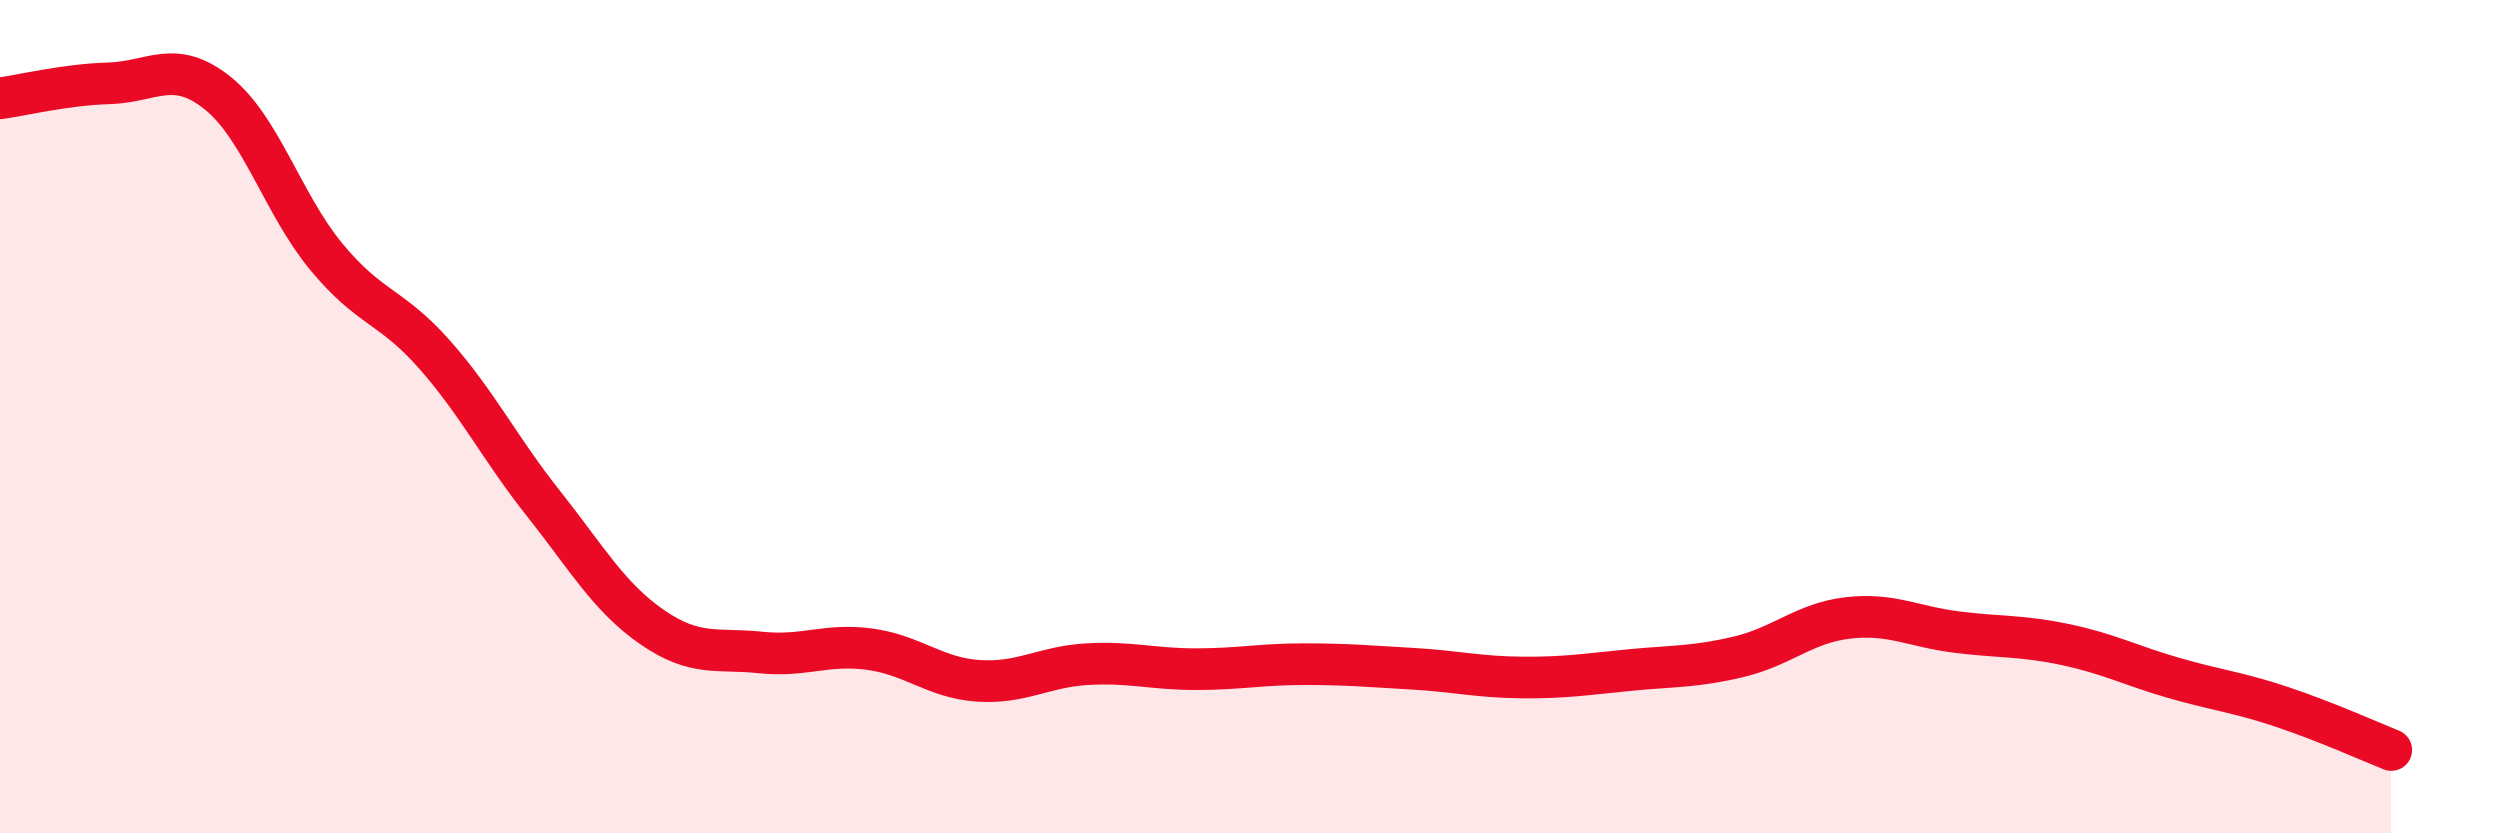
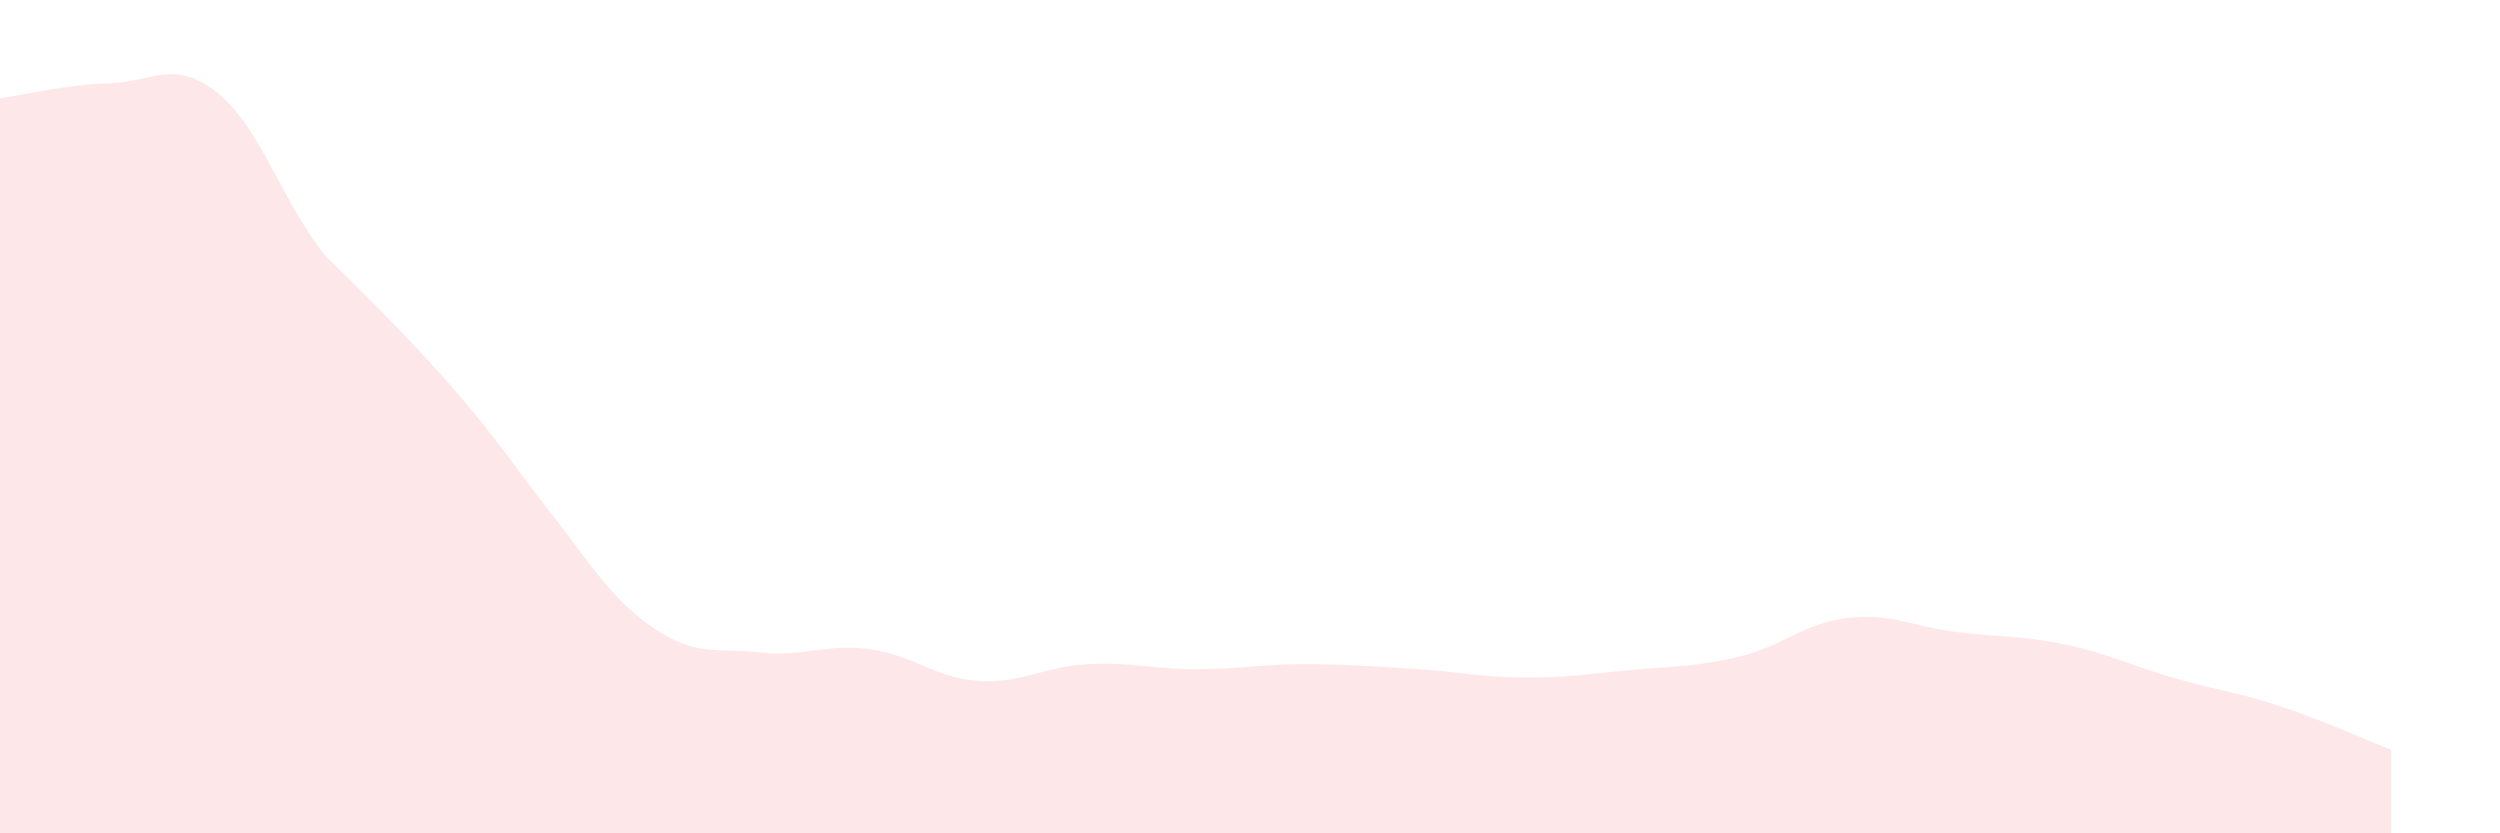
<svg xmlns="http://www.w3.org/2000/svg" width="60" height="20" viewBox="0 0 60 20">
-   <path d="M 0,2.36 C 0.52,2.29 1.57,2.03 2.61,2 C 3.65,1.97 4.18,1.4 5.22,2.23 C 6.26,3.06 6.79,4.9 7.83,6.16 C 8.87,7.42 9.39,7.33 10.43,8.51 C 11.47,9.69 12,10.77 13.04,12.08 C 14.08,13.39 14.61,14.33 15.65,15.05 C 16.69,15.77 17.22,15.55 18.26,15.66 C 19.3,15.77 19.83,15.44 20.87,15.58 C 21.91,15.72 22.44,16.27 23.48,16.34 C 24.52,16.41 25.05,16 26.09,15.94 C 27.13,15.88 27.66,16.06 28.7,16.06 C 29.74,16.06 30.26,15.94 31.3,15.94 C 32.34,15.94 32.87,15.99 33.91,16.05 C 34.95,16.11 35.48,16.25 36.52,16.26 C 37.56,16.27 38.09,16.18 39.13,16.08 C 40.17,15.98 40.7,16.01 41.74,15.76 C 42.78,15.51 43.31,14.95 44.35,14.83 C 45.39,14.71 45.92,15.04 46.96,15.17 C 48,15.3 48.53,15.25 49.57,15.47 C 50.61,15.69 51.13,15.97 52.17,16.27 C 53.21,16.57 53.74,16.62 54.78,16.97 C 55.82,17.32 56.87,17.79 57.39,18L57.39 20L0 20Z" fill="#EB0A25" opacity="0.1" stroke-linecap="round" stroke-linejoin="round" />
-   <path d="M 0,2.36 C 0.52,2.29 1.57,2.03 2.61,2 C 3.65,1.97 4.18,1.4 5.22,2.23 C 6.26,3.06 6.79,4.9 7.83,6.16 C 8.87,7.42 9.39,7.33 10.43,8.51 C 11.47,9.69 12,10.77 13.04,12.08 C 14.08,13.39 14.61,14.33 15.65,15.05 C 16.69,15.77 17.22,15.55 18.26,15.66 C 19.3,15.77 19.83,15.44 20.87,15.58 C 21.91,15.72 22.44,16.27 23.48,16.34 C 24.52,16.41 25.05,16 26.09,15.94 C 27.13,15.88 27.66,16.06 28.7,16.06 C 29.74,16.06 30.26,15.94 31.3,15.94 C 32.34,15.94 32.87,15.99 33.91,16.05 C 34.95,16.11 35.48,16.25 36.52,16.26 C 37.56,16.27 38.09,16.18 39.13,16.08 C 40.17,15.98 40.7,16.01 41.74,15.76 C 42.78,15.51 43.31,14.95 44.35,14.83 C 45.39,14.71 45.92,15.04 46.96,15.17 C 48,15.3 48.53,15.25 49.57,15.47 C 50.61,15.69 51.13,15.97 52.17,16.27 C 53.21,16.57 53.74,16.62 54.78,16.97 C 55.82,17.32 56.87,17.79 57.39,18" stroke="#EB0A25" stroke-width="1" fill="none" stroke-linecap="round" stroke-linejoin="round" />
+   <path d="M 0,2.36 C 0.52,2.29 1.57,2.03 2.61,2 C 3.65,1.97 4.18,1.4 5.22,2.23 C 6.26,3.06 6.79,4.9 7.83,6.16 C 11.47,9.69 12,10.77 13.04,12.08 C 14.08,13.39 14.61,14.33 15.65,15.05 C 16.69,15.77 17.22,15.55 18.26,15.66 C 19.3,15.77 19.83,15.44 20.87,15.58 C 21.91,15.72 22.44,16.27 23.48,16.34 C 24.52,16.41 25.05,16 26.09,15.94 C 27.13,15.88 27.66,16.06 28.7,16.06 C 29.74,16.06 30.26,15.94 31.3,15.94 C 32.34,15.94 32.87,15.99 33.91,16.05 C 34.95,16.11 35.48,16.25 36.52,16.26 C 37.56,16.27 38.09,16.18 39.13,16.08 C 40.17,15.98 40.7,16.01 41.74,15.76 C 42.78,15.51 43.31,14.95 44.35,14.83 C 45.39,14.71 45.92,15.04 46.96,15.17 C 48,15.3 48.53,15.25 49.57,15.47 C 50.61,15.69 51.13,15.97 52.17,16.27 C 53.21,16.57 53.74,16.62 54.78,16.97 C 55.82,17.32 56.87,17.79 57.39,18L57.39 20L0 20Z" fill="#EB0A25" opacity="0.1" stroke-linecap="round" stroke-linejoin="round" />
</svg>